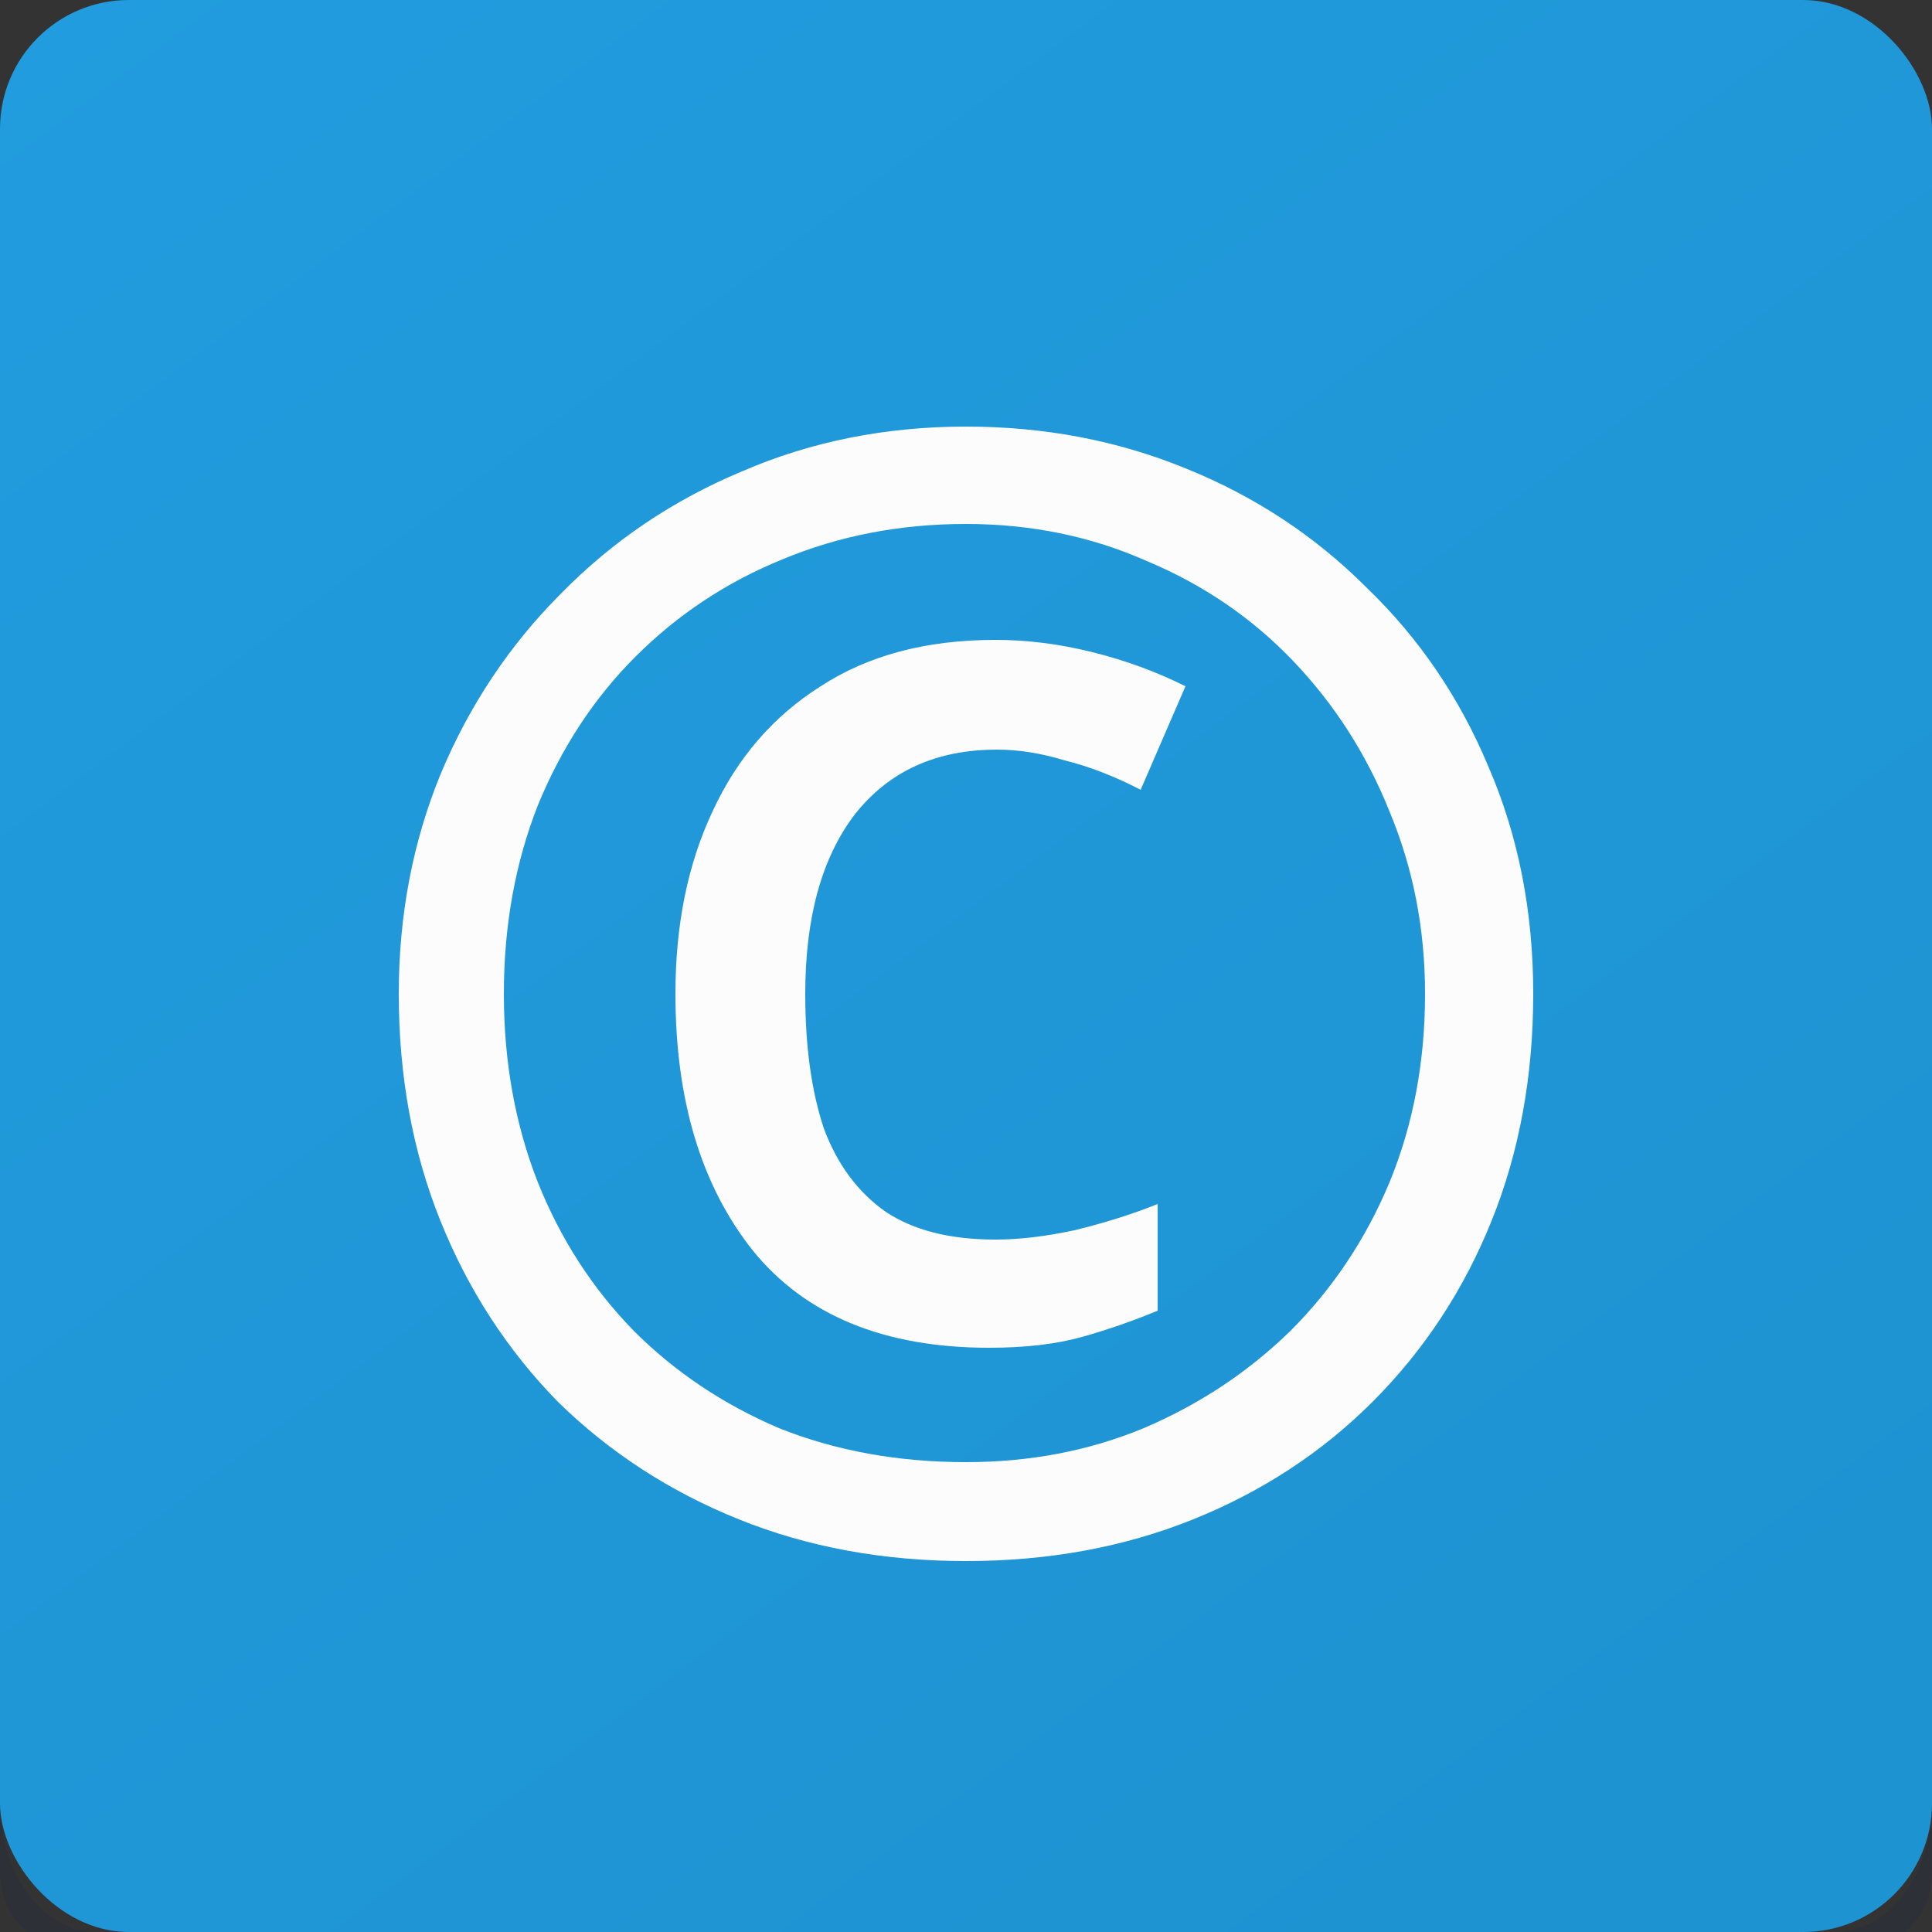
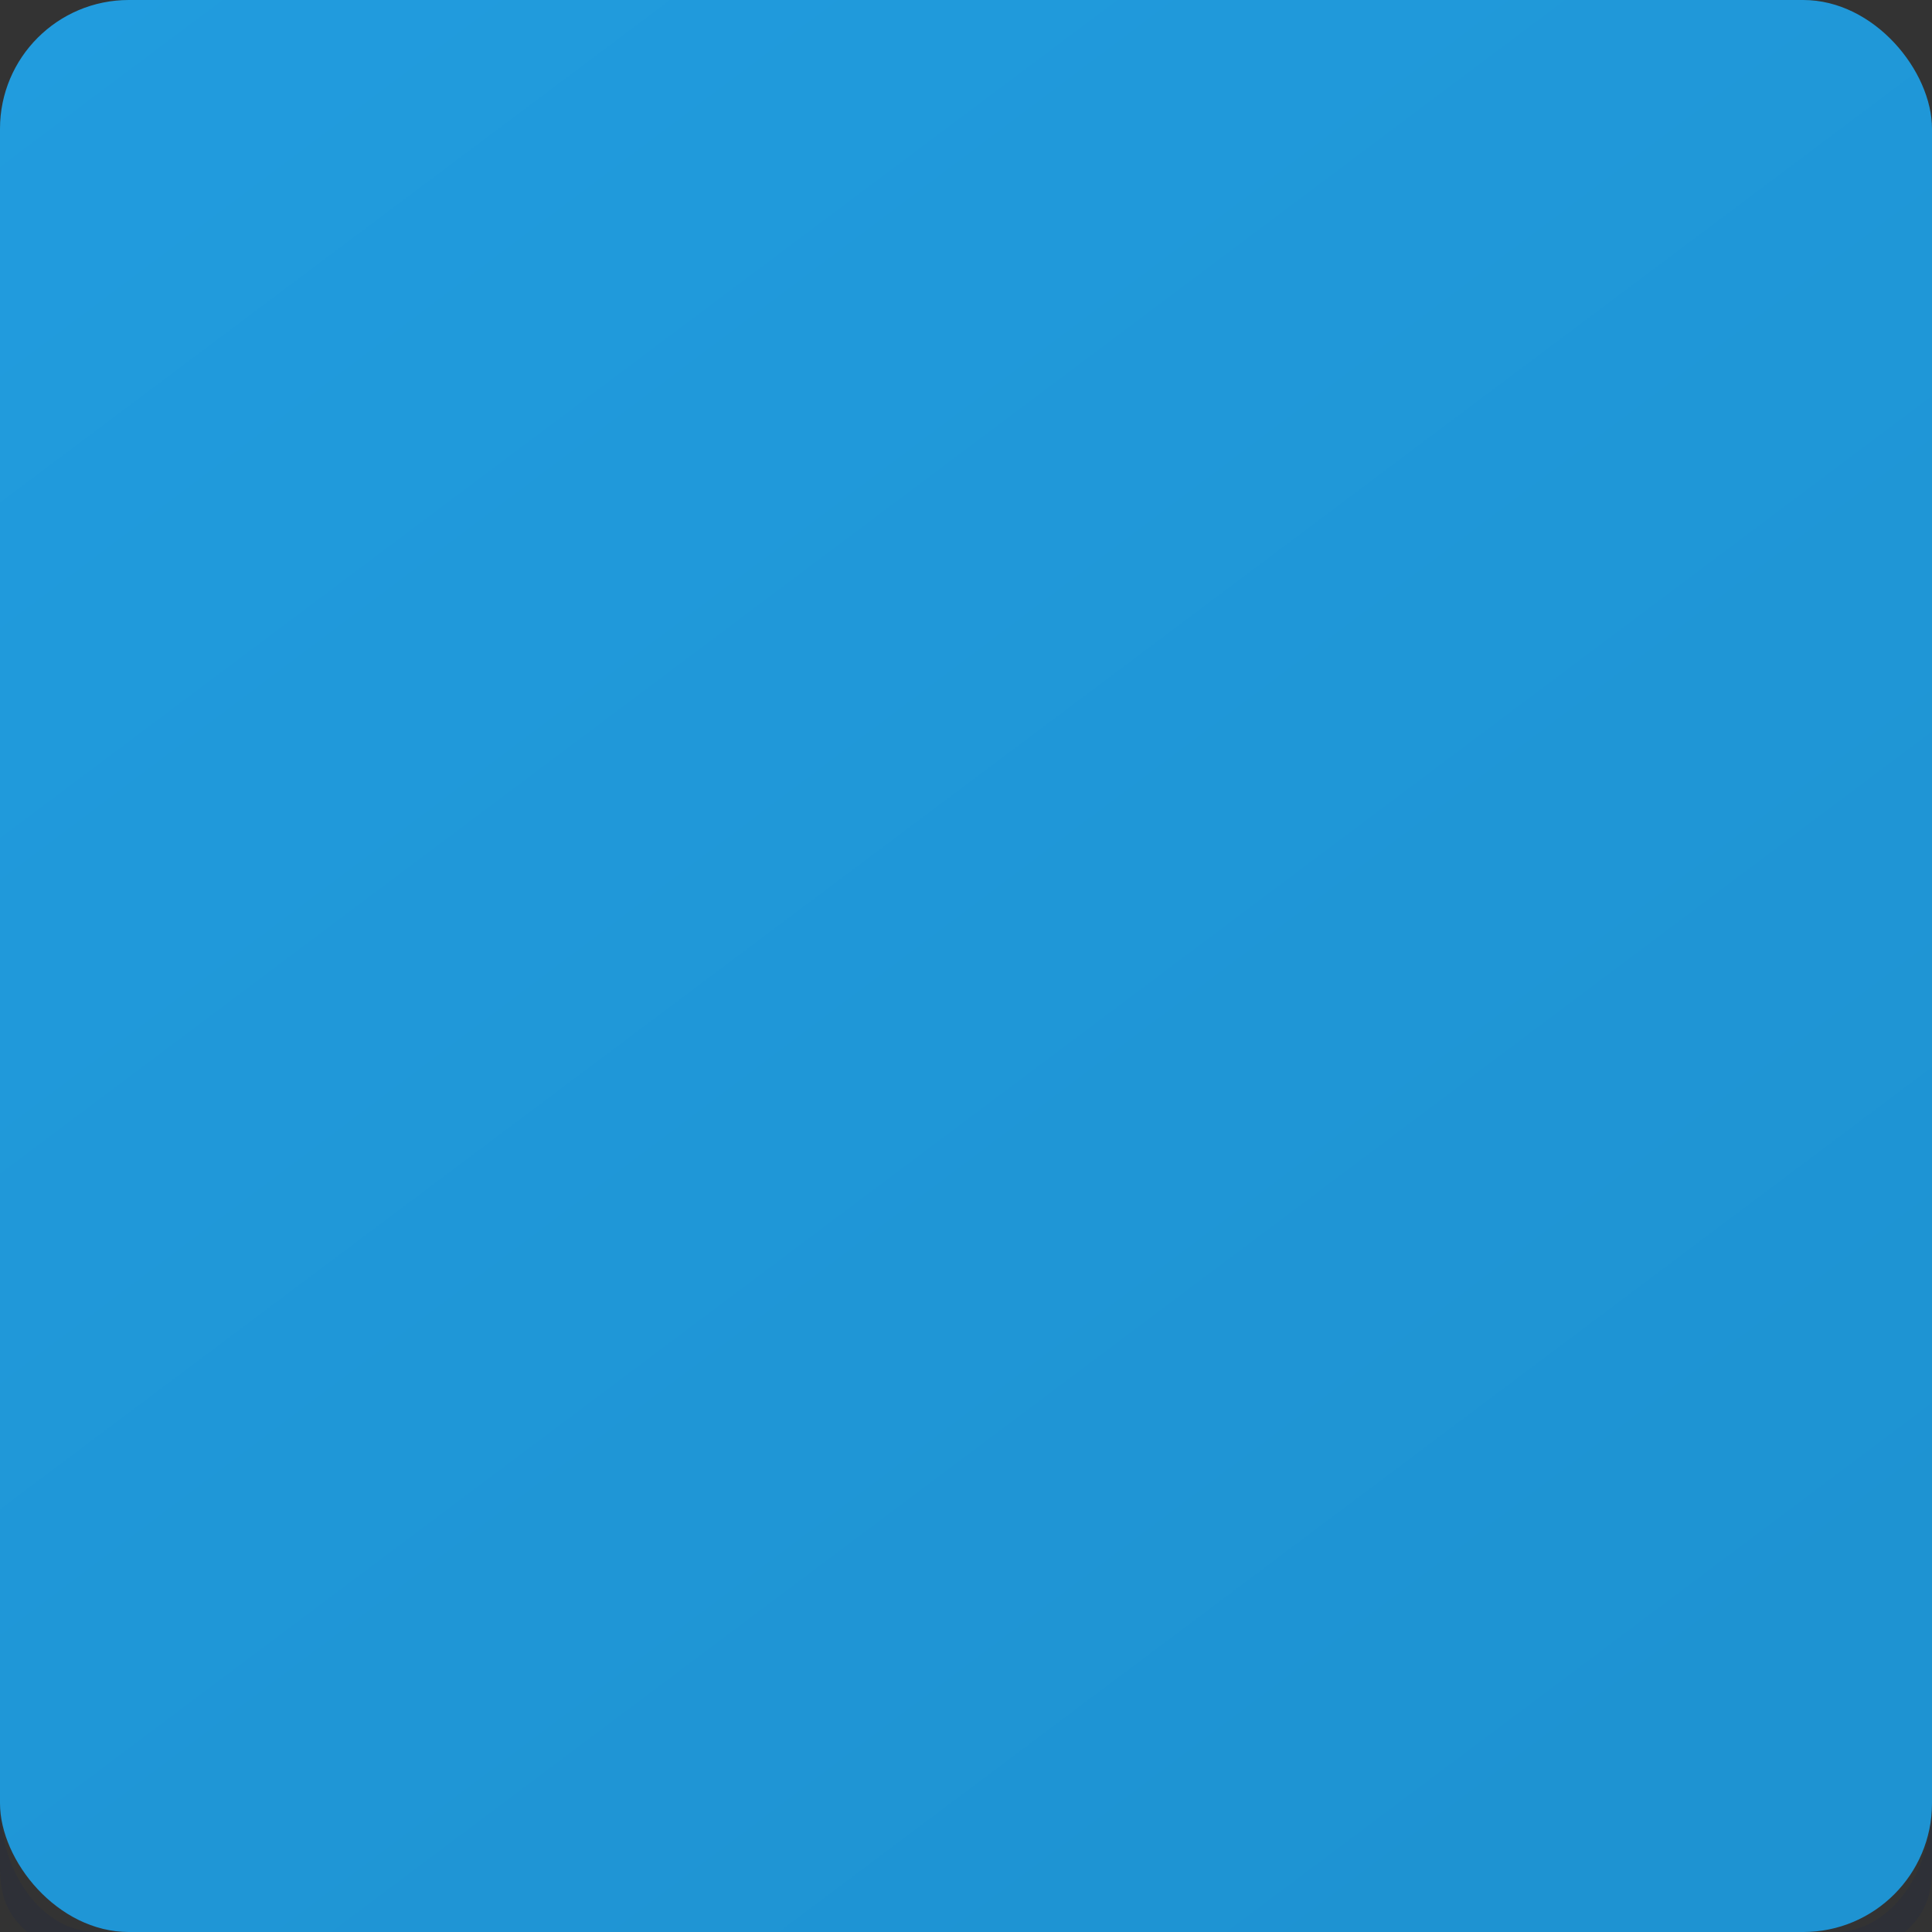
<svg xmlns="http://www.w3.org/2000/svg" width="30" height="30" viewBox="0 0 30 30" fill="none">
  <rect x="0" y="0" width="30" height="30" fill="#333333" stroke="none" />
  <rect y="0" width="30" height="30" rx="2" fill="url(#paint0_linear_406_2)" />
  <path fill-rule="evenodd" clip-rule="evenodd" d="M0 28V29C0 30.105 0.75 30 1.5 31V30C0.672 30 0 29.105 0 28ZM1.5 31H28.5C29.25 30 30 30.105 30 29V28C30 29.105 29.328 30 28.5 30H1.5V31Z" fill="#031C5A" fill-opacity="0.1" />
-   <path d="M15.36 20.928C13.728 20.928 12.504 20.424 11.688 19.416C10.888 18.408 10.488 17.08 10.488 15.432C10.488 14.36 10.68 13.416 11.064 12.6C11.448 11.768 12.008 11.12 12.744 10.656C13.48 10.176 14.384 9.936 15.456 9.936C15.952 9.936 16.456 10 16.968 10.128C17.48 10.256 17.96 10.432 18.408 10.656L17.712 12.264C17.312 12.056 16.92 11.904 16.536 11.808C16.168 11.696 15.816 11.64 15.48 11.64C14.536 11.64 13.8 11.976 13.272 12.648C12.76 13.32 12.504 14.248 12.504 15.432C12.504 16.248 12.6 16.944 12.792 17.52C13 18.08 13.32 18.512 13.752 18.816C14.184 19.104 14.752 19.248 15.456 19.248C15.824 19.248 16.232 19.2 16.68 19.104C17.144 18.992 17.576 18.856 17.976 18.696V20.352C17.592 20.512 17.2 20.648 16.8 20.76C16.4 20.872 15.92 20.928 15.36 20.928ZM15 24.24C13.72 24.24 12.544 24.024 11.472 23.592C10.4 23.16 9.464 22.552 8.664 21.768C7.88 20.968 7.272 20.032 6.84 18.96C6.408 17.888 6.192 16.712 6.192 15.432C6.192 14.216 6.408 13.08 6.84 12.024C7.288 10.952 7.912 10.016 8.712 9.216C9.512 8.4 10.448 7.768 11.52 7.32C12.592 6.856 13.752 6.624 15 6.624C16.216 6.624 17.352 6.84 18.408 7.272C19.48 7.704 20.416 8.32 21.216 9.12C22.032 9.904 22.664 10.832 23.112 11.904C23.576 12.976 23.808 14.152 23.808 15.432C23.808 16.712 23.592 17.888 23.16 18.96C22.728 20.032 22.112 20.968 21.312 21.768C20.528 22.552 19.6 23.16 18.528 23.592C17.456 24.024 16.28 24.24 15 24.24ZM15 22.704C15.992 22.704 16.912 22.528 17.76 22.176C18.624 21.808 19.384 21.304 20.04 20.664C20.696 20.008 21.208 19.24 21.576 18.36C21.944 17.464 22.128 16.488 22.128 15.432C22.128 14.424 21.944 13.48 21.576 12.6C21.224 11.72 20.728 10.944 20.088 10.272C19.448 9.6 18.688 9.08 17.808 8.712C16.944 8.328 16.008 8.136 15 8.136C13.976 8.136 13.024 8.32 12.144 8.688C11.28 9.04 10.52 9.544 9.864 10.2C9.224 10.84 8.72 11.608 8.352 12.504C8 13.4 7.824 14.376 7.824 15.432C7.824 16.488 8 17.464 8.352 18.36C8.704 19.24 9.2 20.008 9.84 20.664C10.48 21.304 11.232 21.808 12.096 22.176C12.976 22.528 13.944 22.704 15 22.704Z" fill="#FCFCFC" />
  <defs>
    <linearGradient id="paint0_linear_406_2" x1="0" y1="0" x2="22.5" y2="30" gradientUnits="userSpaceOnUse">
      <stop stop-color="#219CDE" />
      <stop offset="1" stop-color="#1E93D2" />
    </linearGradient>
  </defs>
</svg>